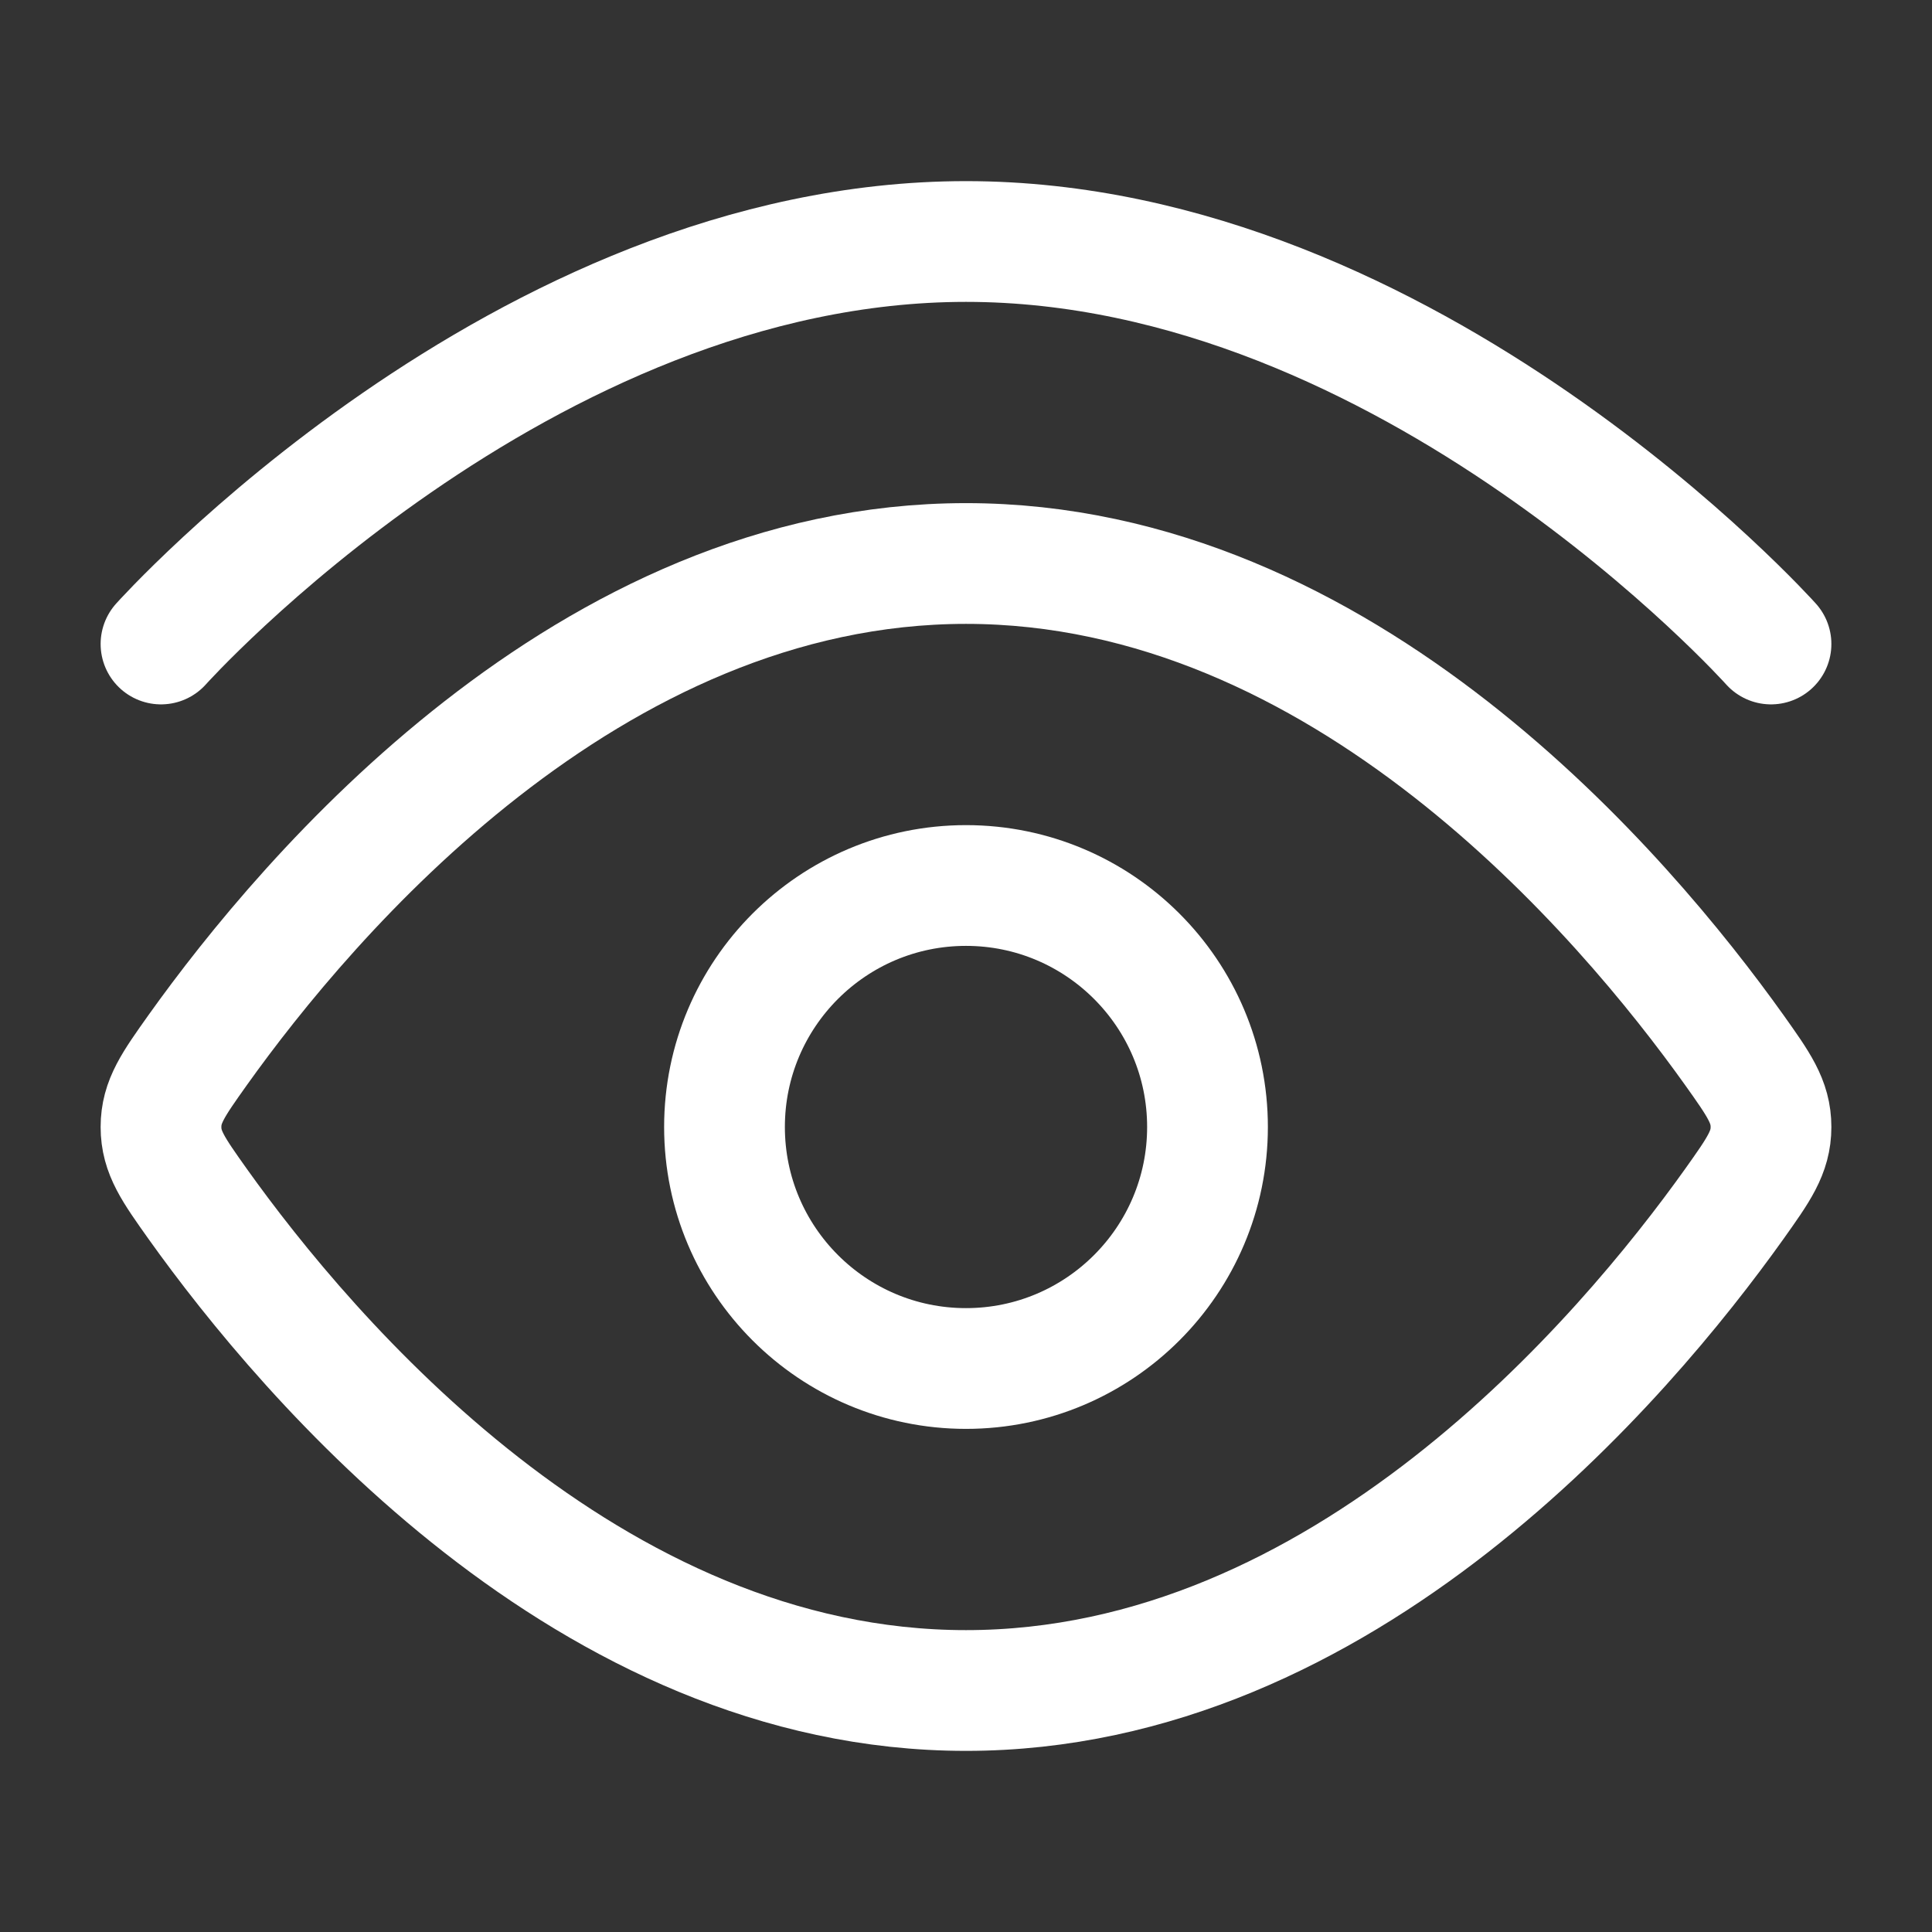
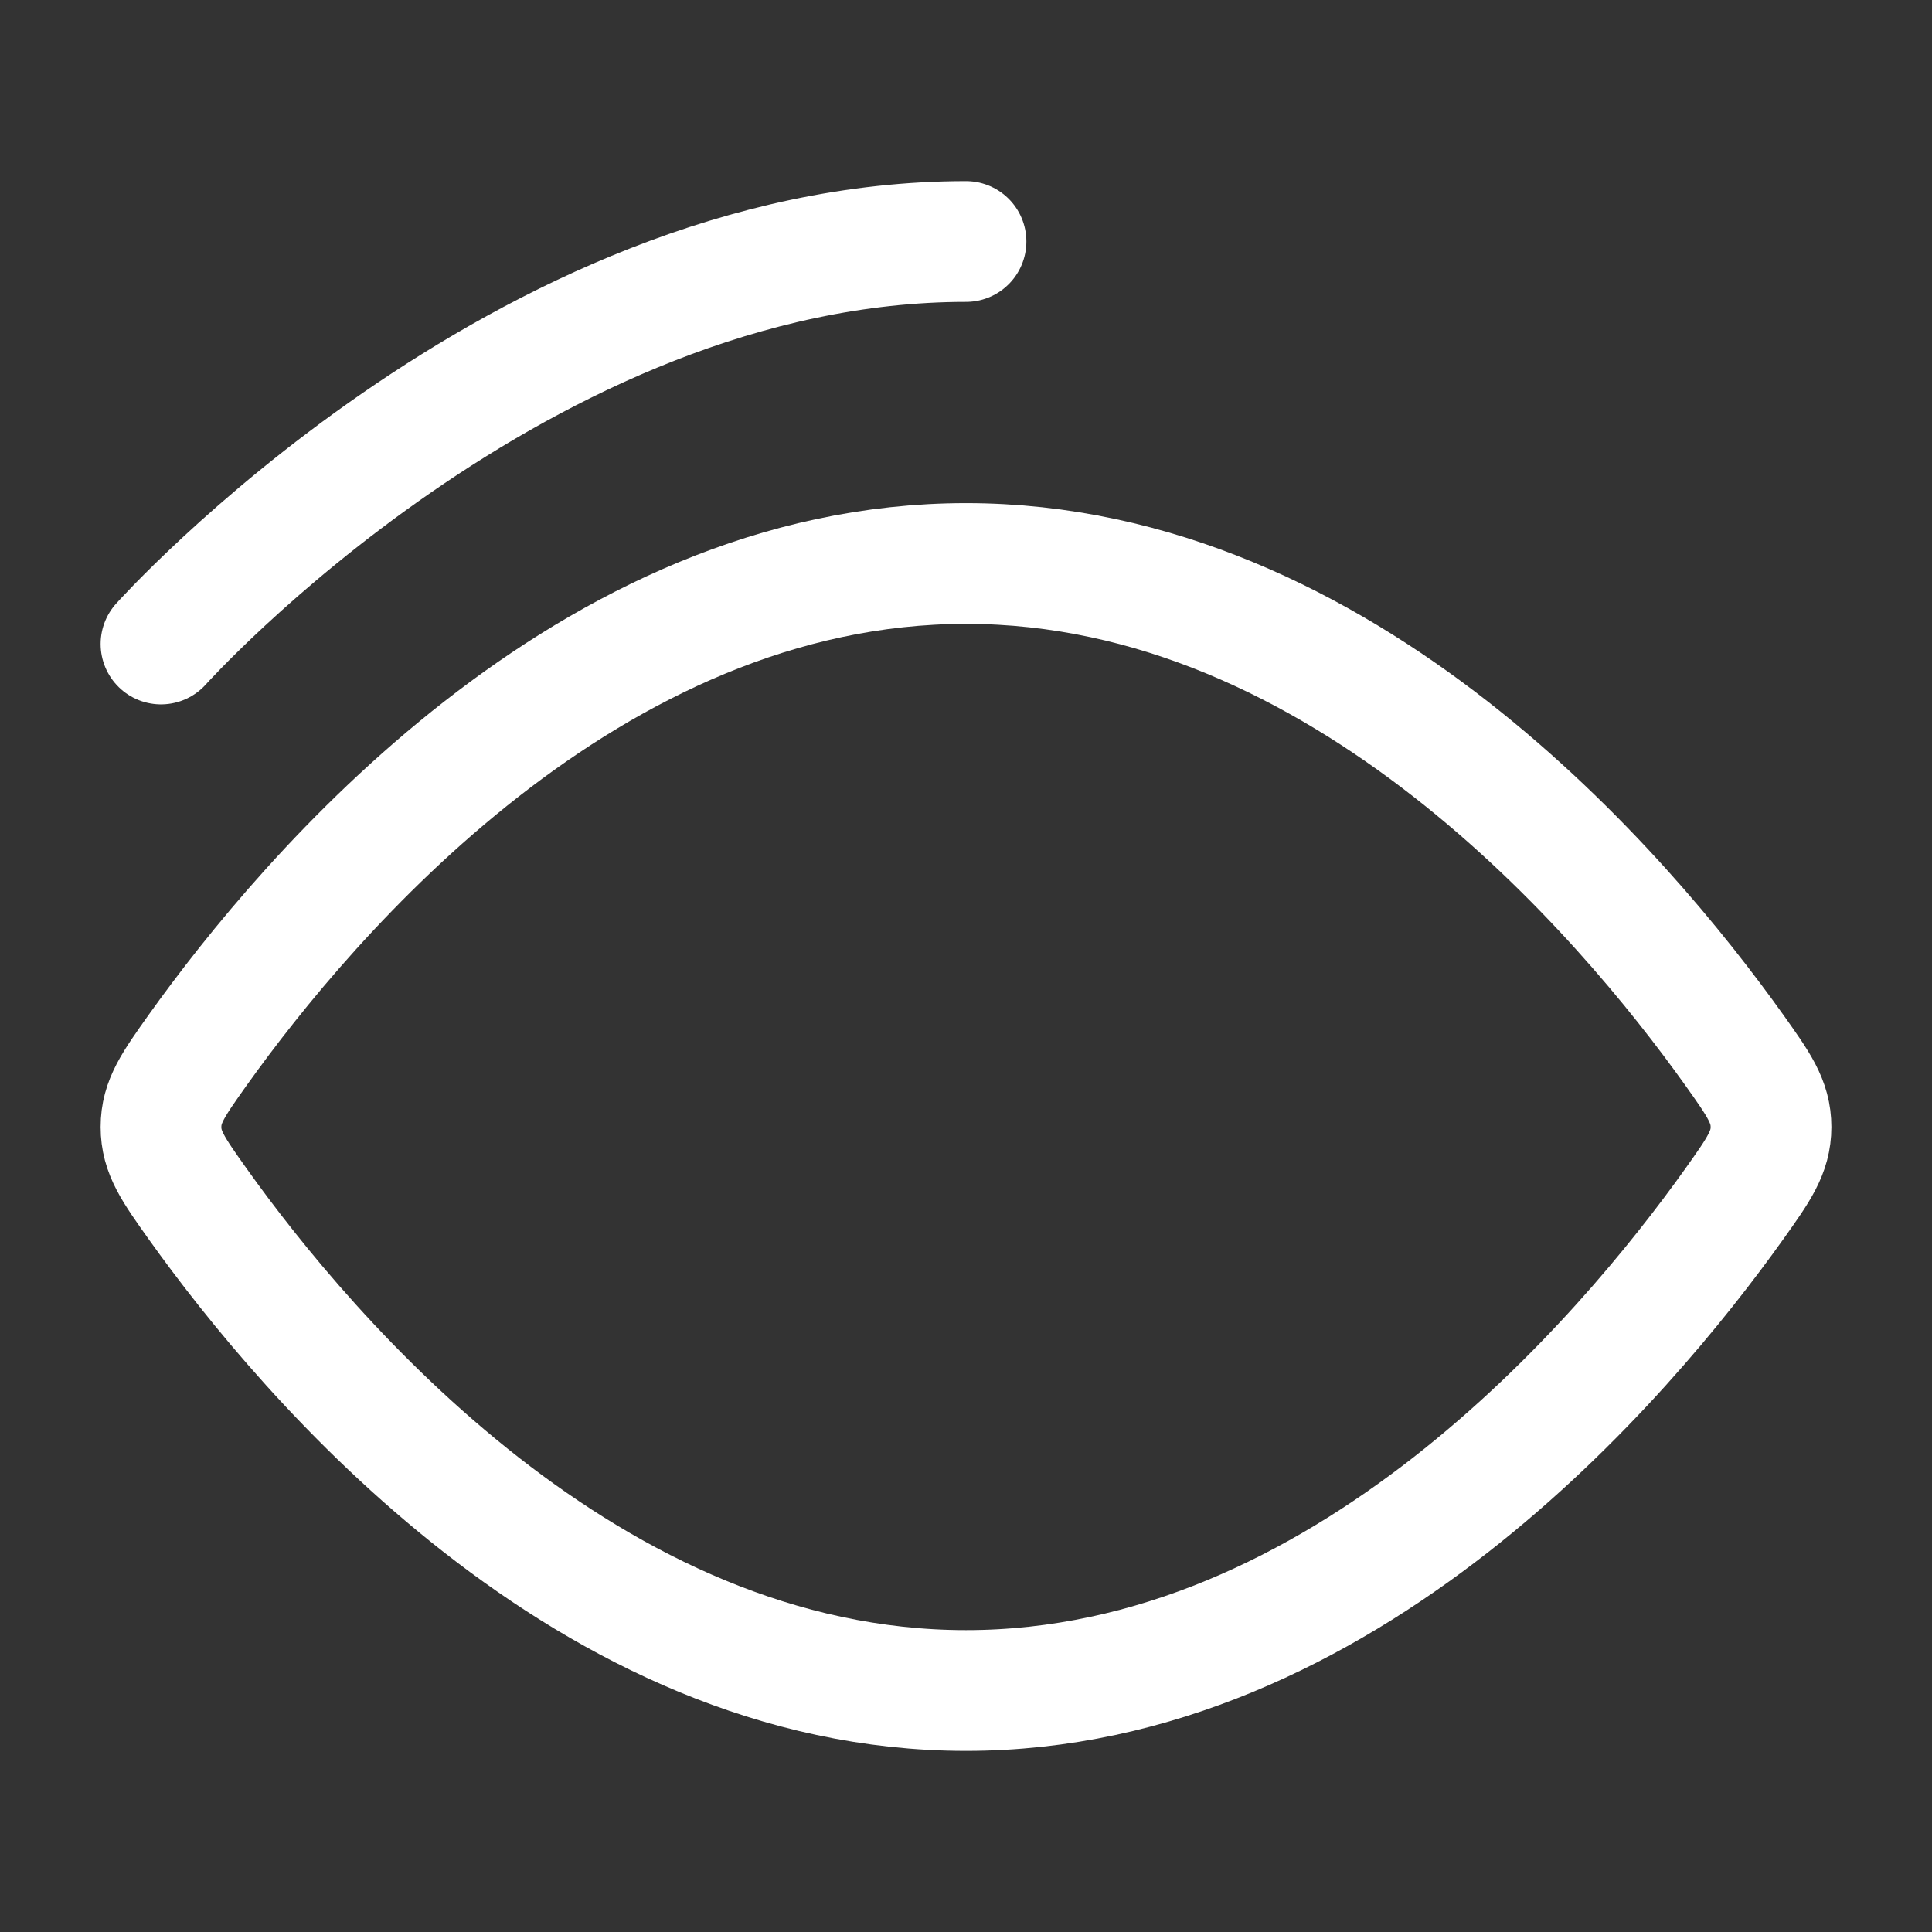
<svg xmlns="http://www.w3.org/2000/svg" width="12" height="12" viewBox="0 0 12 12" fill="none">
  <rect x="0" y="0" width="12" height="12" fill="#333333" stroke="none" />
-   <path d="M1 4C1 4 3.239 1.5 6 1.5C8.761 1.5 11 4 11 4" stroke="white" stroke-width="0.75" stroke-linecap="round" />
+   <path d="M1 4C1 4 3.239 1.5 6 1.5" stroke="white" stroke-width="0.75" stroke-linecap="round" />
  <path d="M10.772 6.522C10.924 6.736 11 6.842 11 7C11 7.158 10.924 7.264 10.772 7.478C10.089 8.435 8.345 10.5 6 10.5C3.655 10.5 1.911 8.435 1.228 7.478C1.076 7.264 1 7.158 1 7C1 6.842 1.076 6.736 1.228 6.522C1.911 5.565 3.655 3.5 6 3.5C8.345 3.5 10.089 5.565 10.772 6.522Z" stroke="white" stroke-width="0.75" />
-   <path d="M7.5 7C7.5 6.172 6.828 5.5 6 5.5C5.172 5.5 4.5 6.172 4.5 7C4.5 7.828 5.172 8.5 6 8.5C6.828 8.5 7.5 7.828 7.5 7Z" stroke="white" stroke-width="0.75" />
</svg>